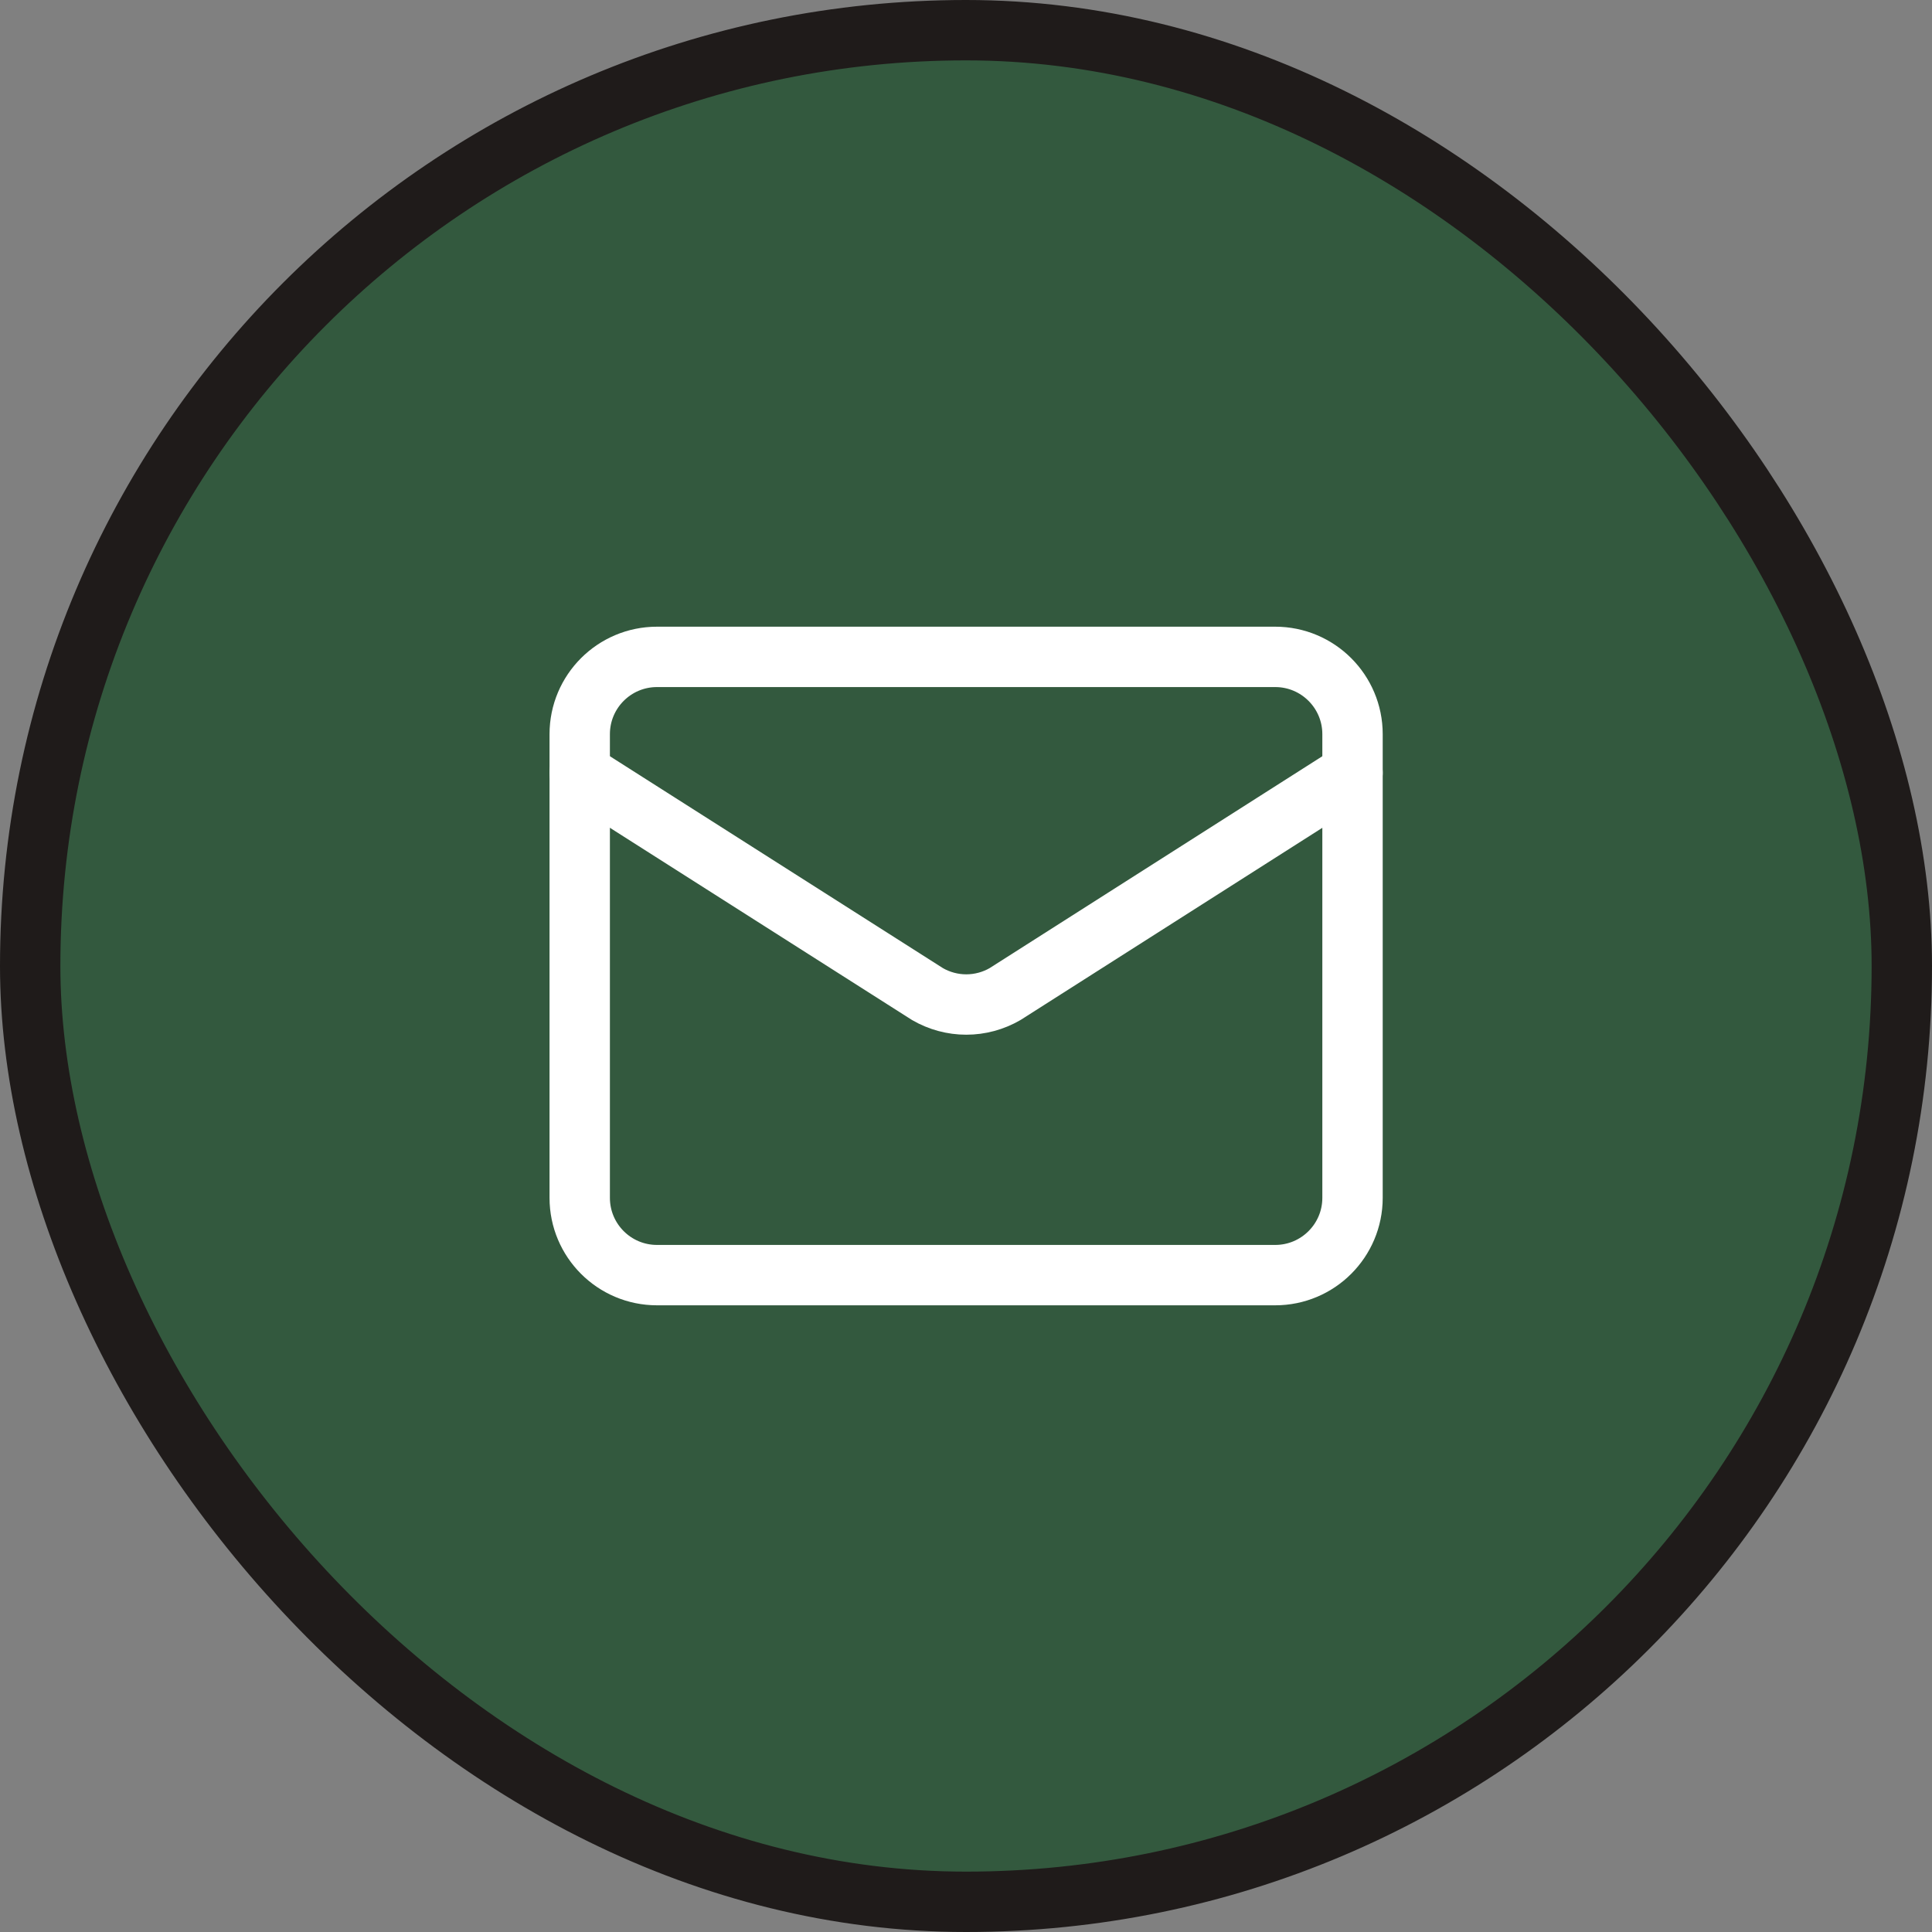
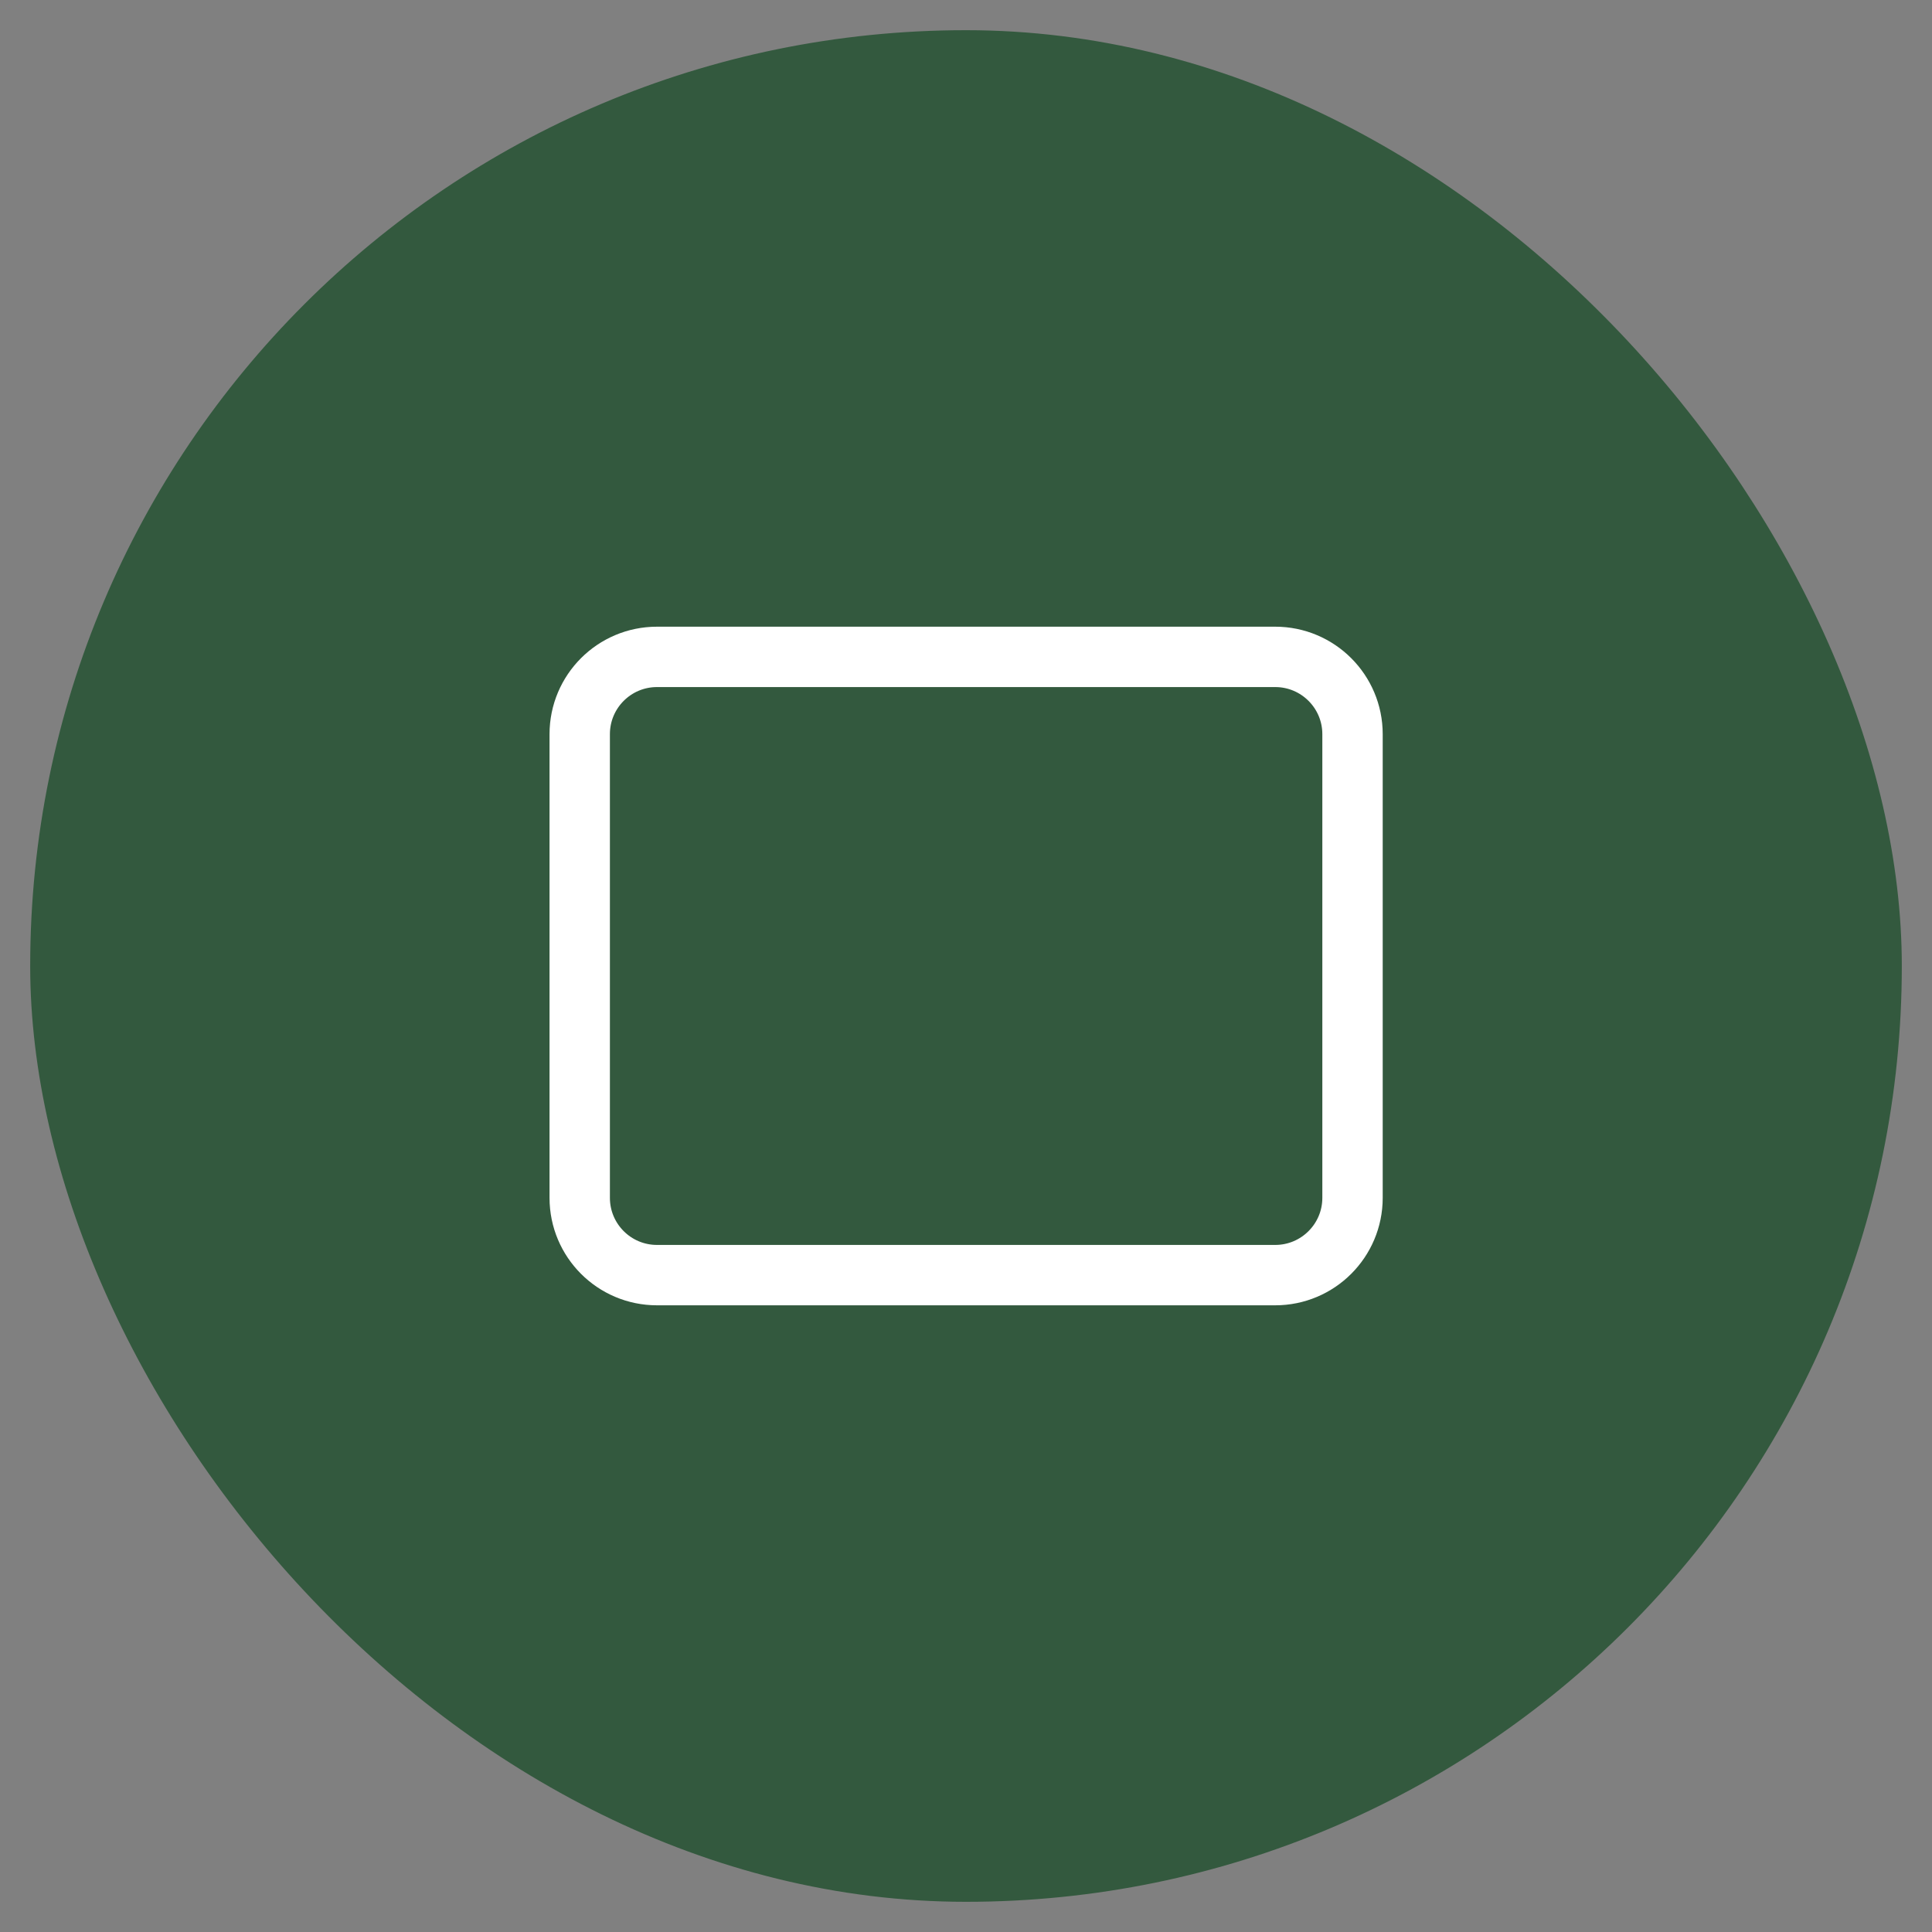
<svg xmlns="http://www.w3.org/2000/svg" width="32" height="32" viewBox="0 0 32 32" fill="none">
  <rect x="0" y="0" width="32" height="32" fill="#808080" stroke="none" />
  <rect x="0.5" y="0.5" width="31" height="31" rx="15.5" fill="#33593E" />
-   <rect x="0.5" y="0.5" width="31" height="31" rx="15.5" stroke="#1F1B1A" />
-   <path d="M22.402 12.8L16.647 16.465C16.452 16.578 16.23 16.638 16.004 16.638C15.779 16.638 15.557 16.578 15.362 16.465L9.602 12.8" stroke="white" stroke-linecap="round" stroke-linejoin="round" />
  <path d="M21.122 10.88H10.882C10.175 10.88 9.602 11.453 9.602 12.16V19.84C9.602 20.547 10.175 21.12 10.882 21.12H21.122C21.828 21.12 22.402 20.547 22.402 19.84V12.16C22.402 11.453 21.828 10.88 21.122 10.88Z" stroke="white" stroke-linecap="round" stroke-linejoin="round" />
</svg>